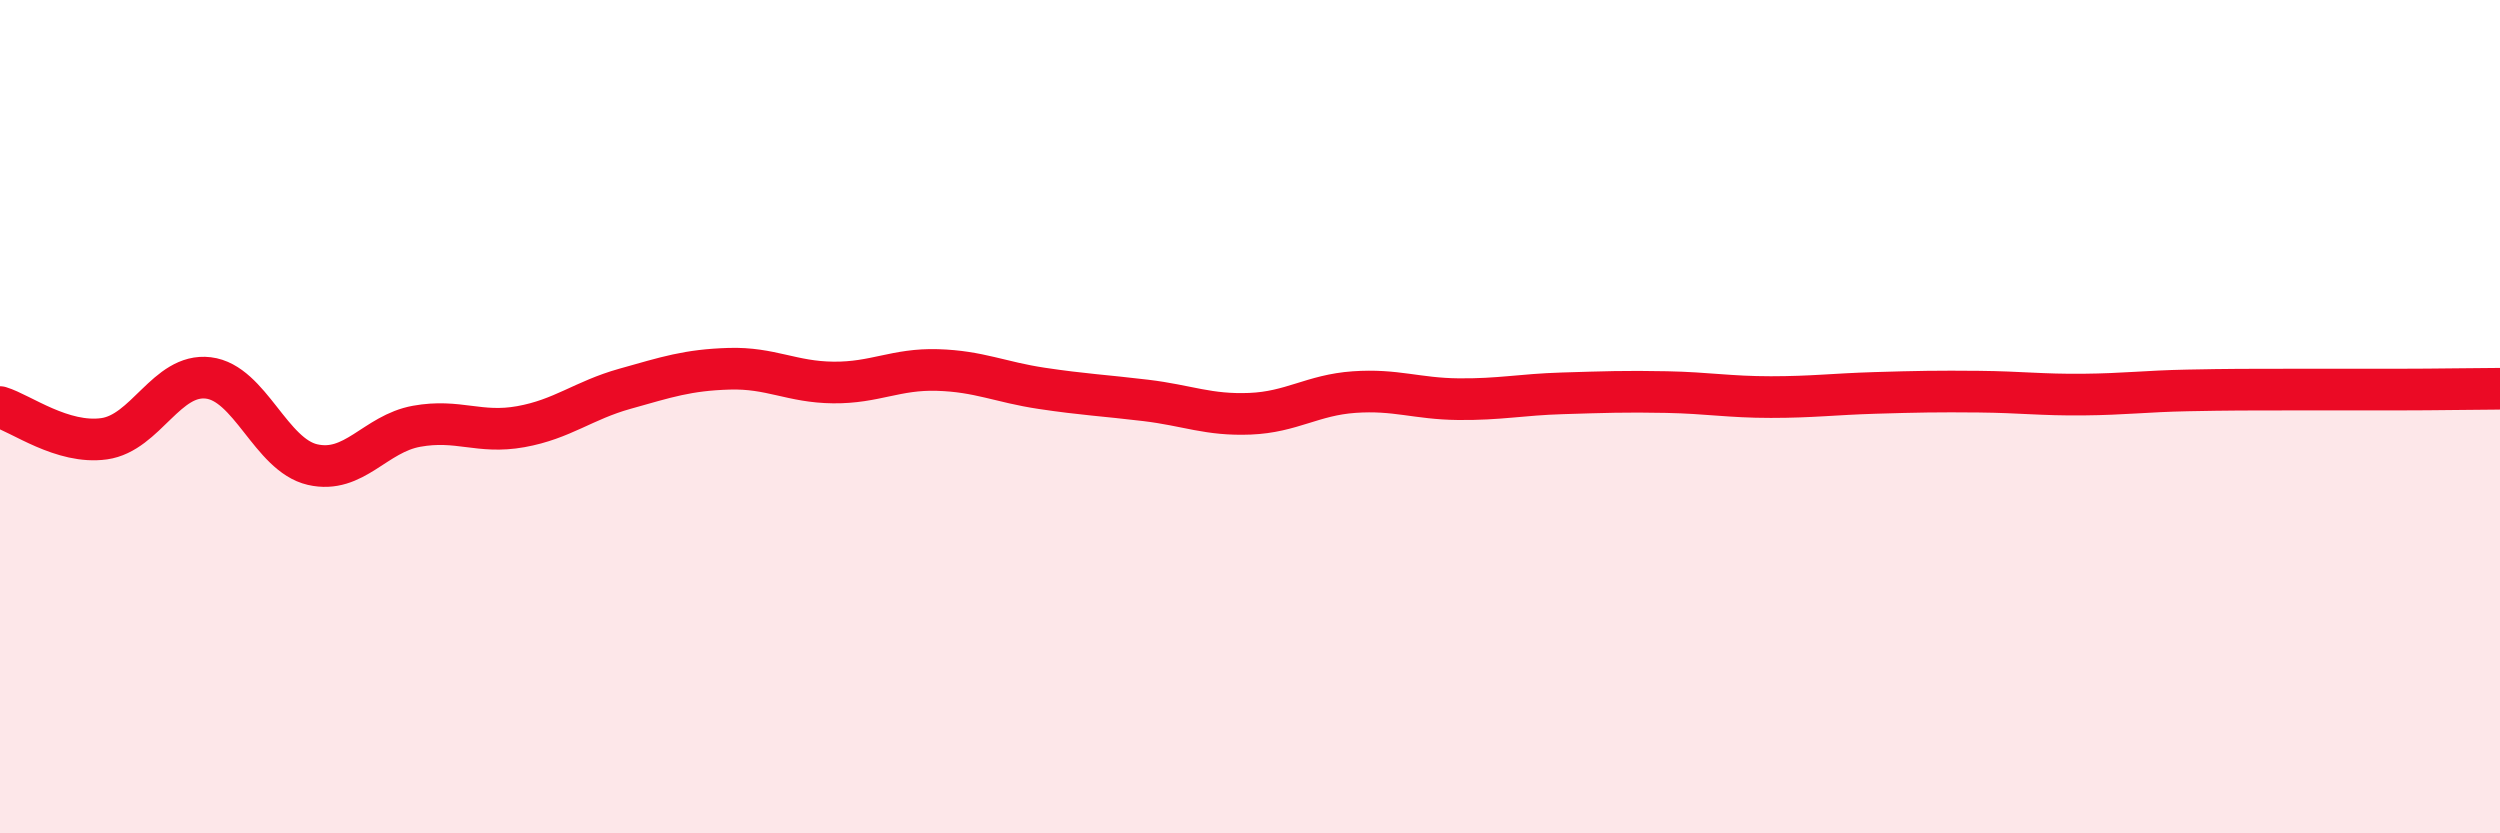
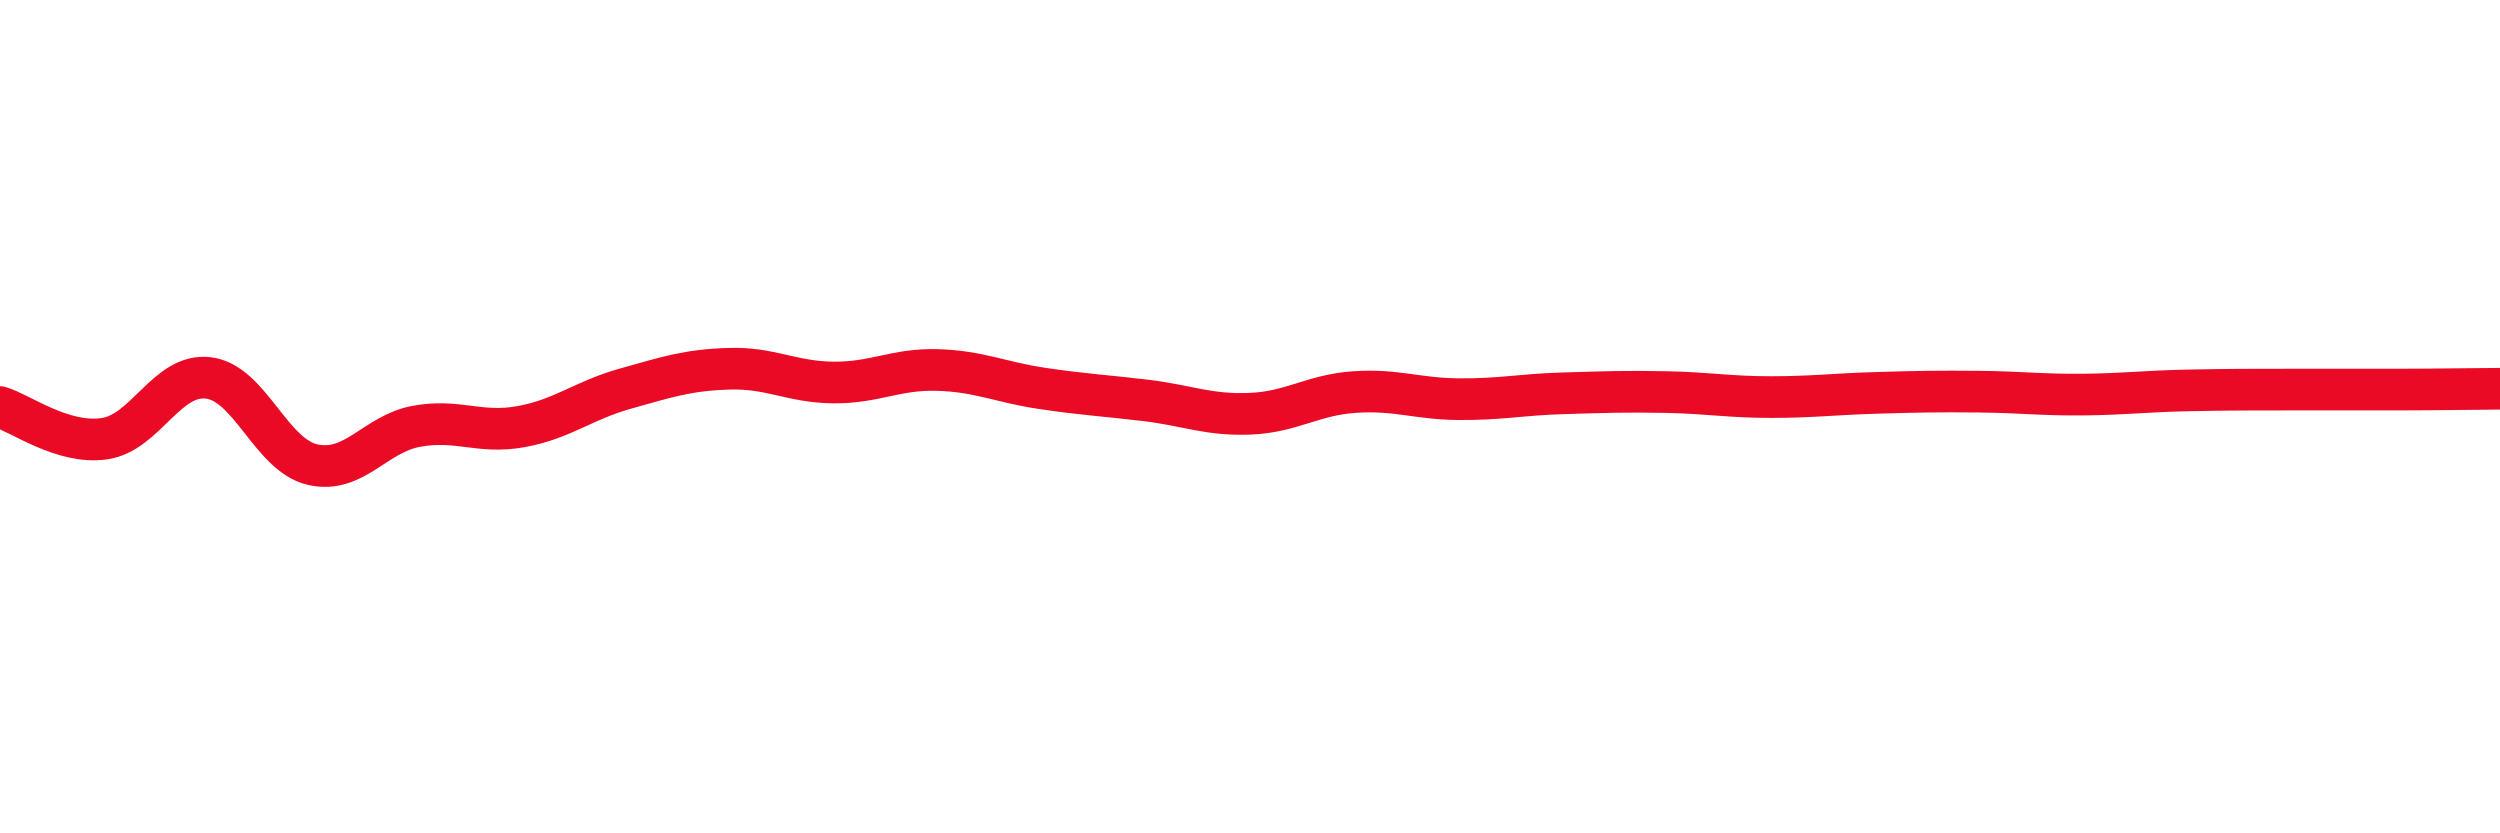
<svg xmlns="http://www.w3.org/2000/svg" width="60" height="20" viewBox="0 0 60 20">
-   <path d="M 0,9.77 C 0.5,9.92 1.5,10.67 2.5,10.53 C 3.5,10.39 4,8.95 5,9.07 C 6,9.19 6.5,10.92 7.5,11.15 C 8.5,11.38 9,10.41 10,10.23 C 11,10.05 11.5,10.42 12.5,10.24 C 13.5,10.06 14,9.61 15,9.33 C 16,9.05 16.5,8.88 17.5,8.85 C 18.5,8.82 19,9.17 20,9.18 C 21,9.19 21.5,8.85 22.5,8.88 C 23.5,8.91 24,9.17 25,9.32 C 26,9.47 26.5,9.49 27.5,9.61 C 28.5,9.73 29,9.97 30,9.93 C 31,9.89 31.5,9.48 32.5,9.41 C 33.5,9.34 34,9.57 35,9.58 C 36,9.59 36.5,9.47 37.5,9.44 C 38.5,9.41 39,9.39 40,9.41 C 41,9.43 41.5,9.53 42.5,9.53 C 43.5,9.53 44,9.46 45,9.43 C 46,9.4 46.5,9.39 47.5,9.4 C 48.5,9.41 49,9.48 50,9.47 C 51,9.46 51.5,9.39 52.5,9.37 C 53.5,9.35 54,9.35 55,9.35 C 56,9.35 56.5,9.35 57.5,9.35 C 58.5,9.35 59.5,9.33 60,9.33L60 20L0 20Z" fill="#EB0A25" opacity="0.1" stroke-linecap="round" stroke-linejoin="round" />
  <path d="M 0,9.77 C 0.5,9.92 1.5,10.67 2.5,10.53 C 3.5,10.39 4,8.95 5,9.07 C 6,9.19 6.5,10.92 7.5,11.15 C 8.5,11.38 9,10.41 10,10.23 C 11,10.05 11.5,10.42 12.5,10.24 C 13.5,10.06 14,9.61 15,9.33 C 16,9.05 16.5,8.88 17.5,8.85 C 18.5,8.82 19,9.17 20,9.18 C 21,9.19 21.5,8.85 22.5,8.88 C 23.5,8.91 24,9.17 25,9.32 C 26,9.47 26.5,9.49 27.5,9.61 C 28.5,9.73 29,9.97 30,9.93 C 31,9.89 31.5,9.48 32.5,9.41 C 33.5,9.34 34,9.57 35,9.58 C 36,9.59 36.5,9.47 37.5,9.44 C 38.5,9.41 39,9.39 40,9.41 C 41,9.43 41.5,9.53 42.5,9.53 C 43.5,9.53 44,9.46 45,9.43 C 46,9.4 46.5,9.39 47.5,9.4 C 48.5,9.41 49,9.48 50,9.47 C 51,9.46 51.5,9.39 52.5,9.37 C 53.5,9.35 54,9.35 55,9.35 C 56,9.35 56.5,9.35 57.5,9.35 C 58.5,9.35 59.5,9.33 60,9.33" stroke="#EB0A25" stroke-width="1" fill="none" stroke-linecap="round" stroke-linejoin="round" />
</svg>